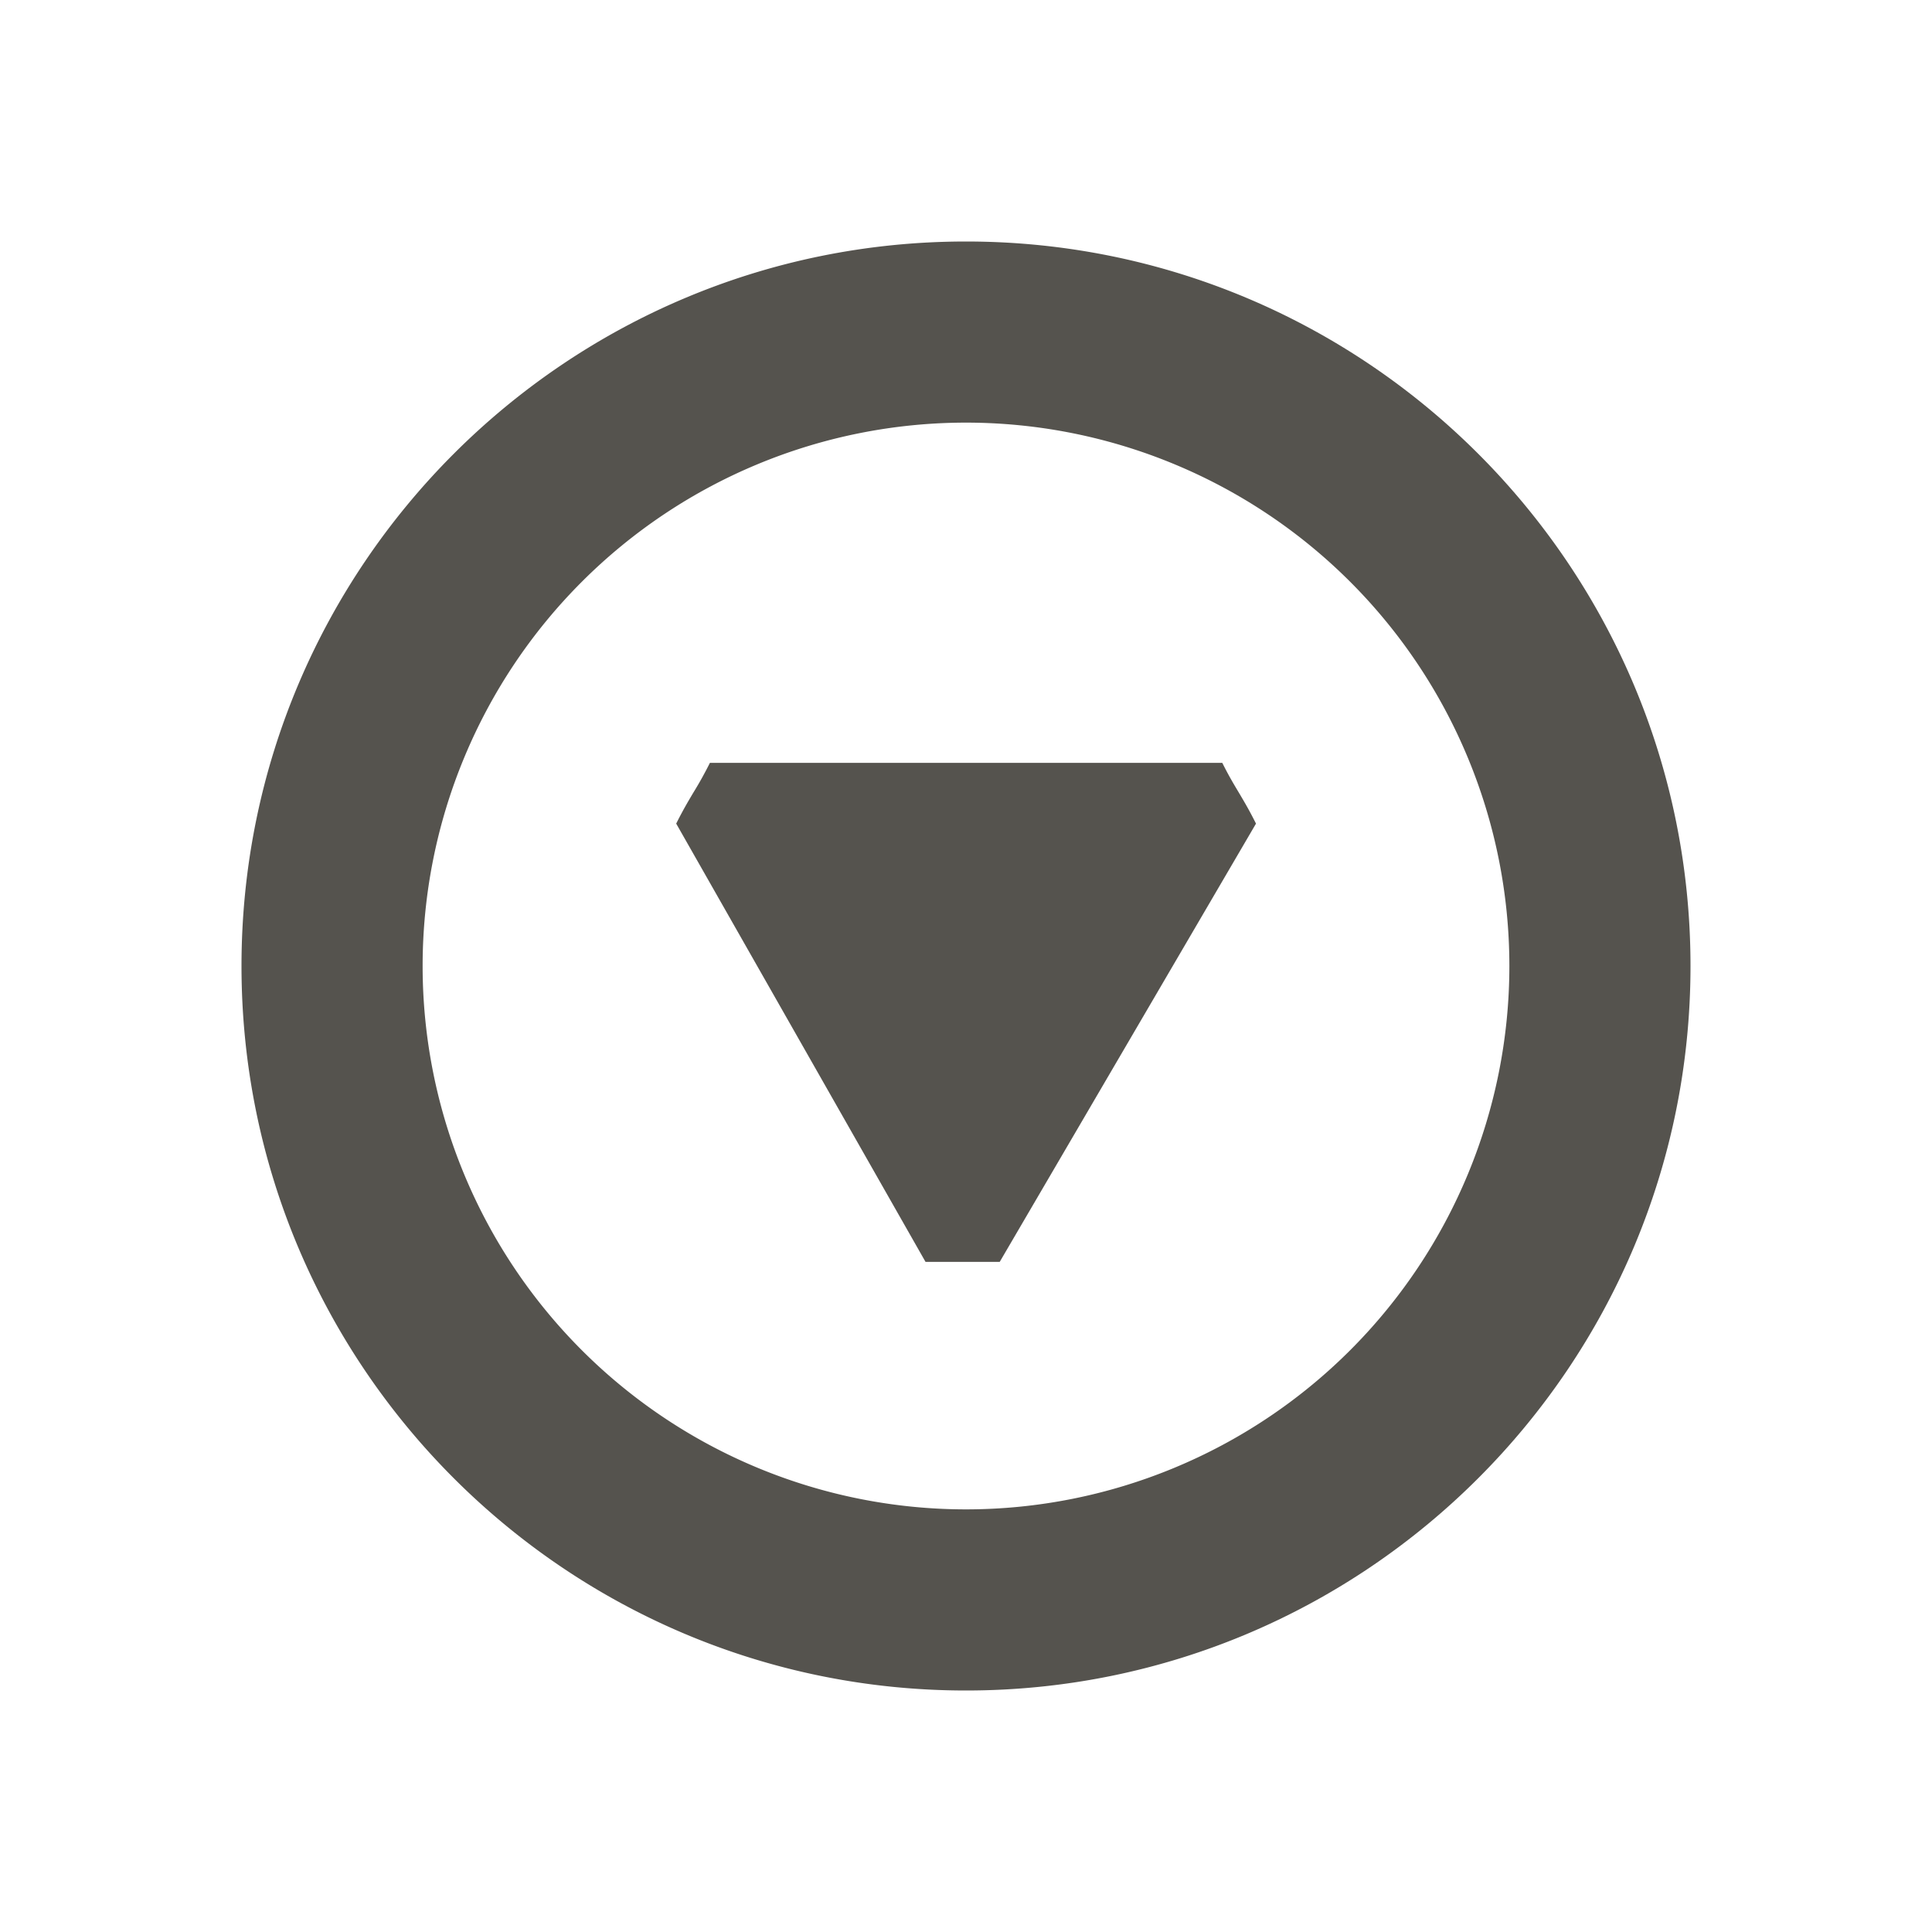
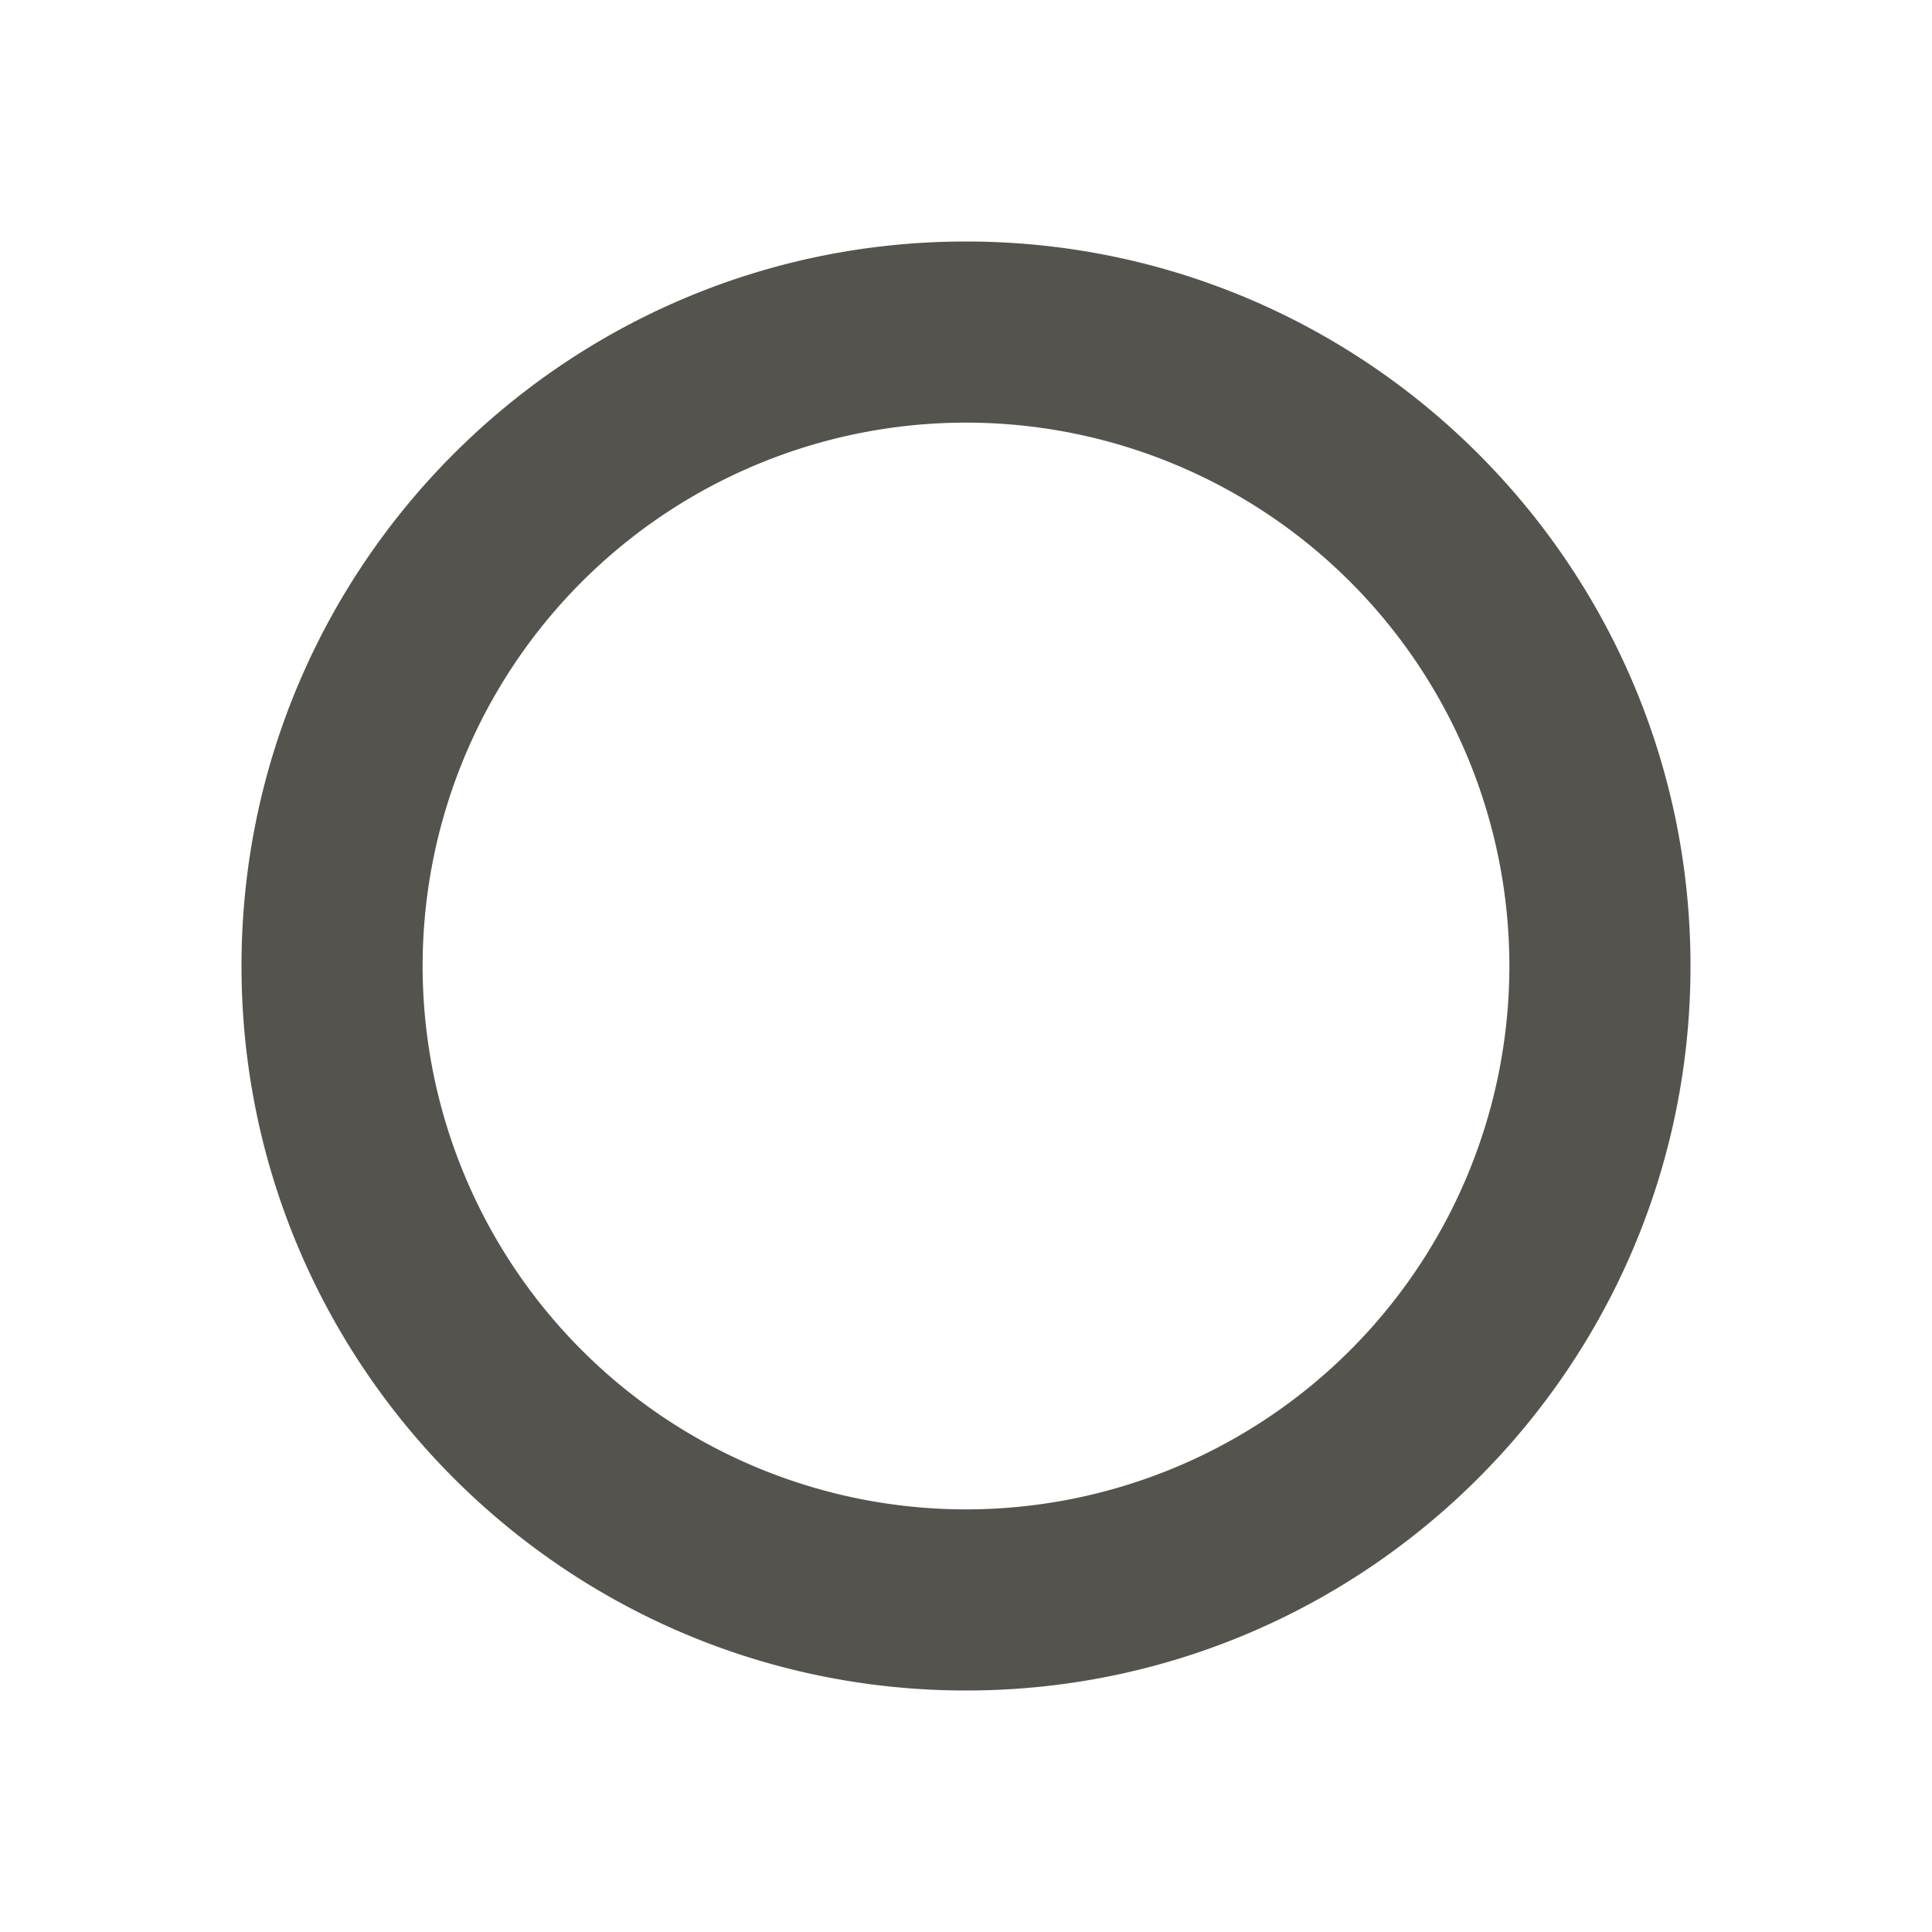
<svg xmlns="http://www.w3.org/2000/svg" viewBox="0 0 20 20" fill="#55534E">
-   <path d="M10.349 13.063h-.768L7 8.526c.07-.14.122-.227.174-.315a4 4 0 0 0 .175-.314h5.304c.07.14.123.227.175.314.052.088.104.175.174.315z" fill="#55534E" />
  <path d="M2.5 10c0-4.14 3.36-7.5 7.5-7.5s7.5 3.36 7.5 7.5-3.36 7.5-7.5 7.5-7.5-3.36-7.5-7.5m13.125 0A5.626 5.626 0 0 0 10 4.375 5.626 5.626 0 0 0 4.375 10 5.626 5.626 0 0 0 10 15.625 5.626 5.626 0 0 0 15.625 10" fill="#55534E" />
</svg>